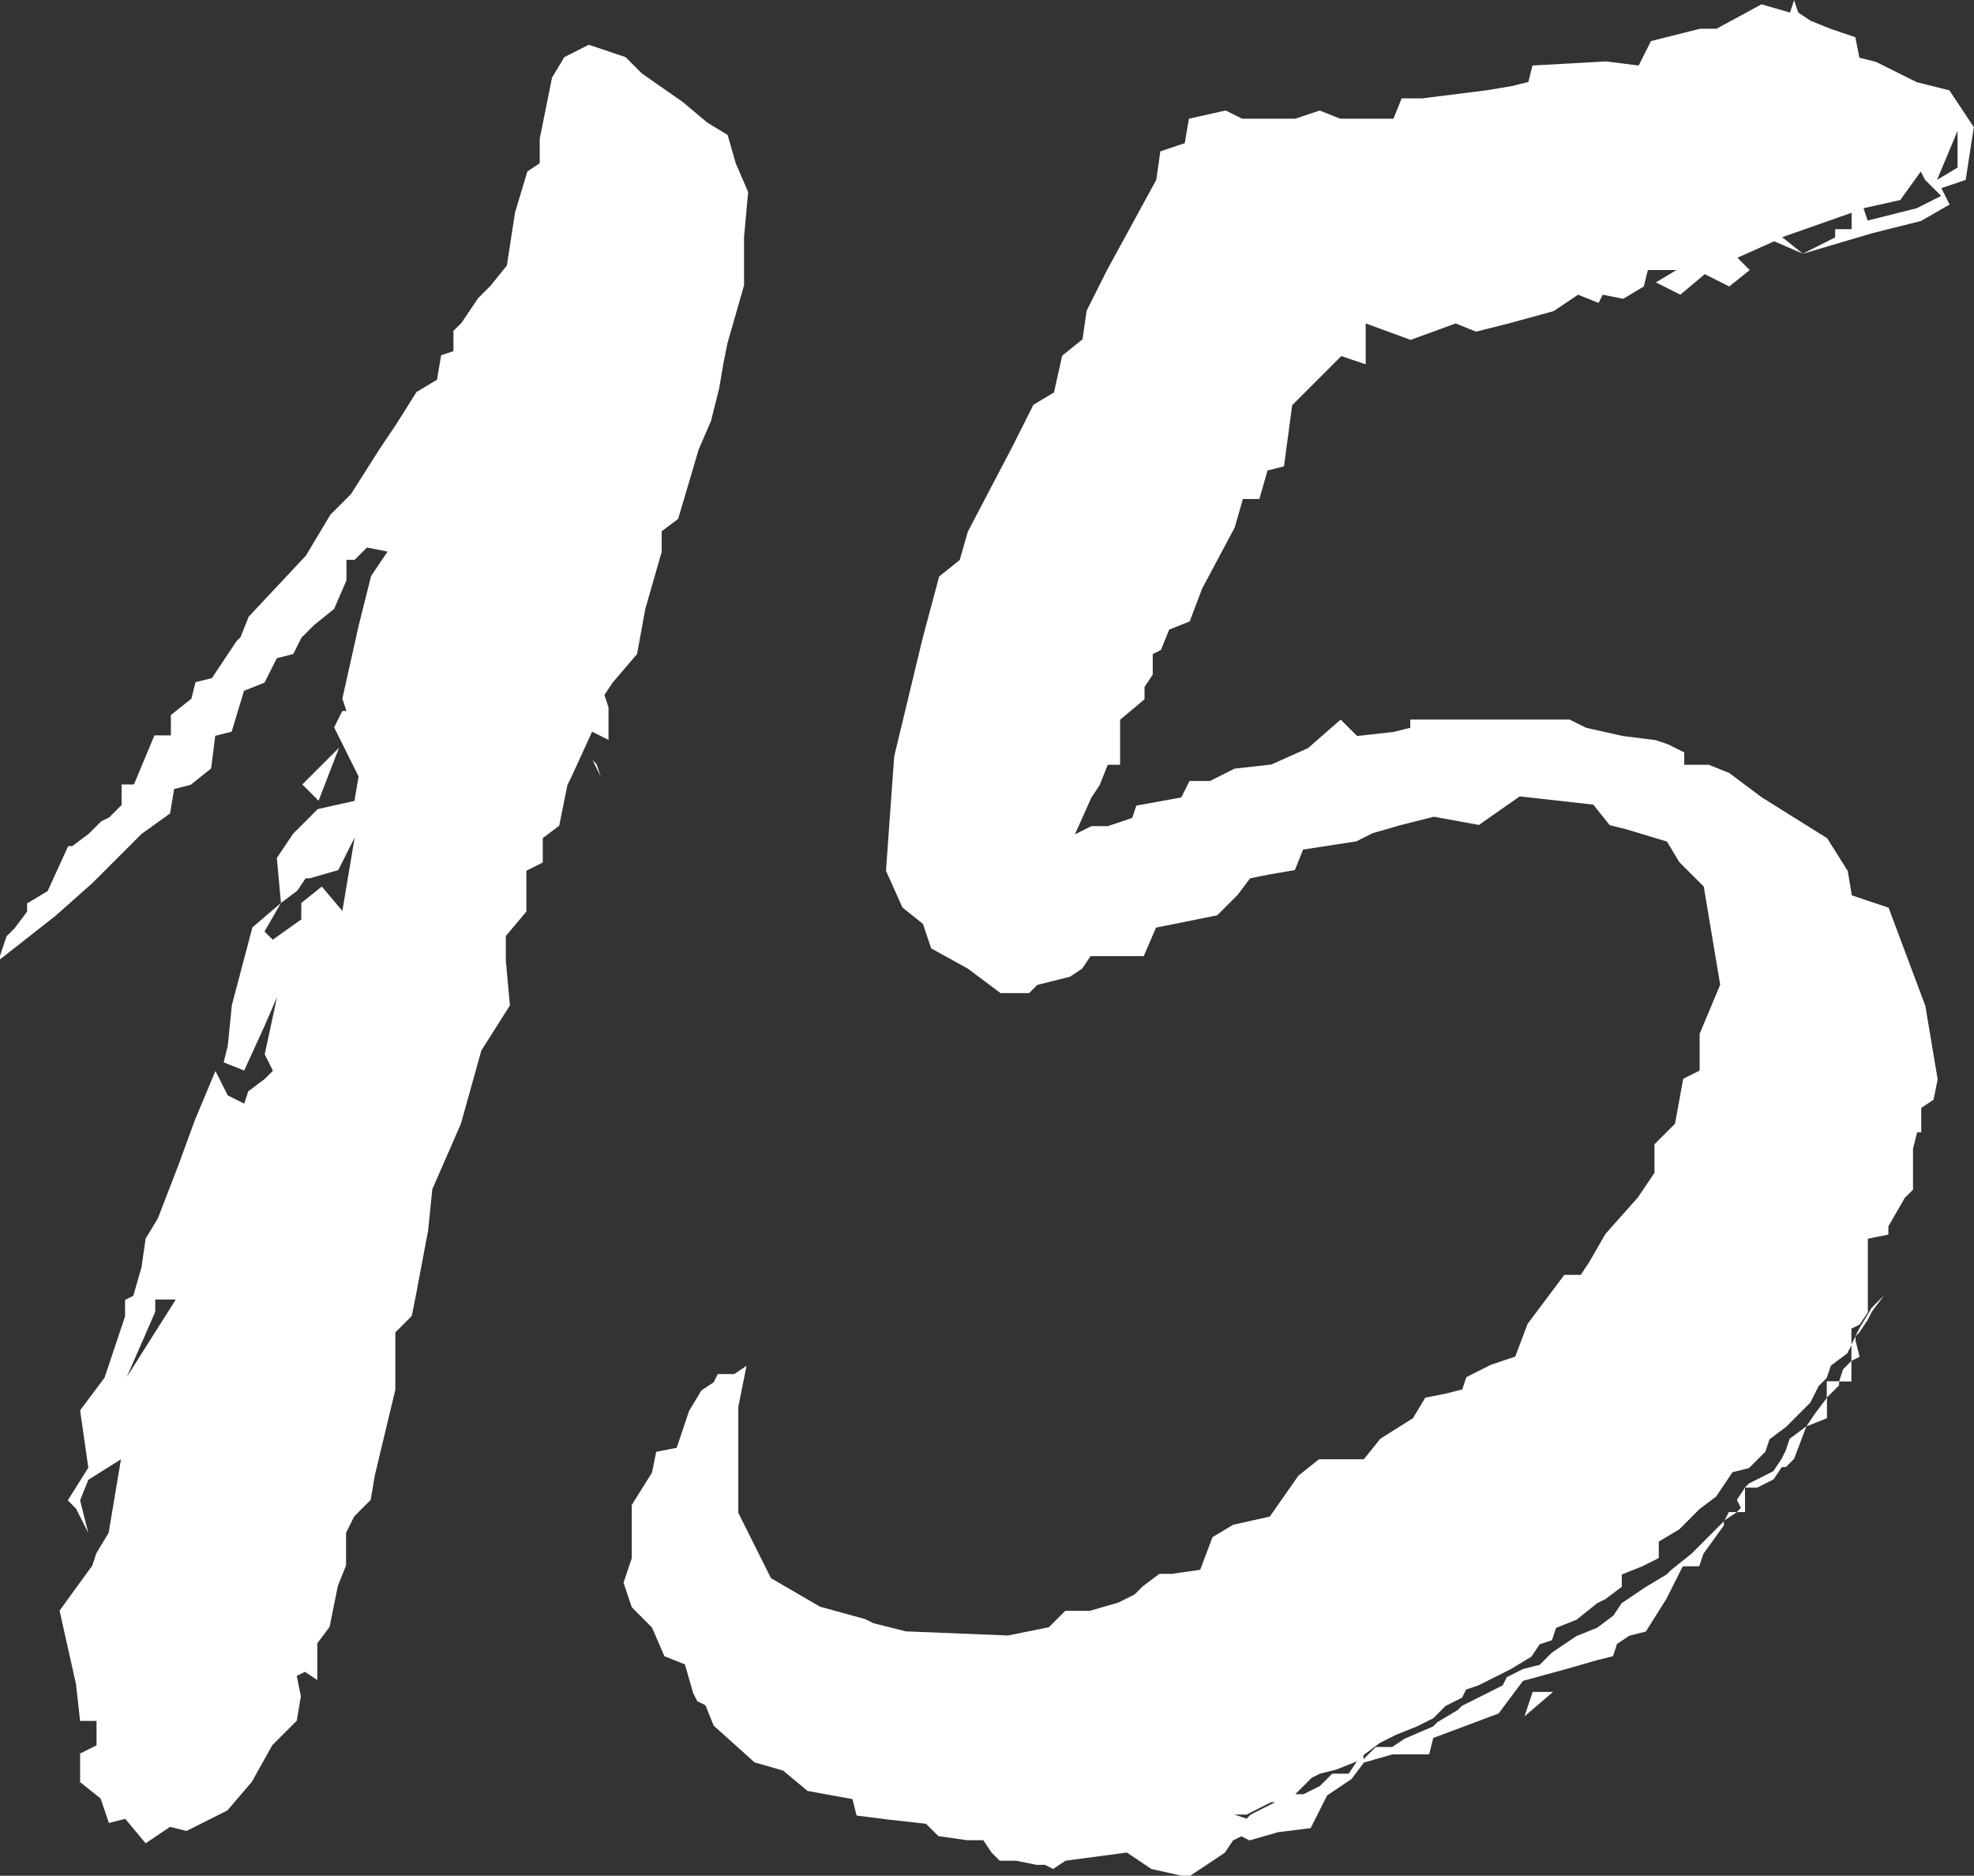
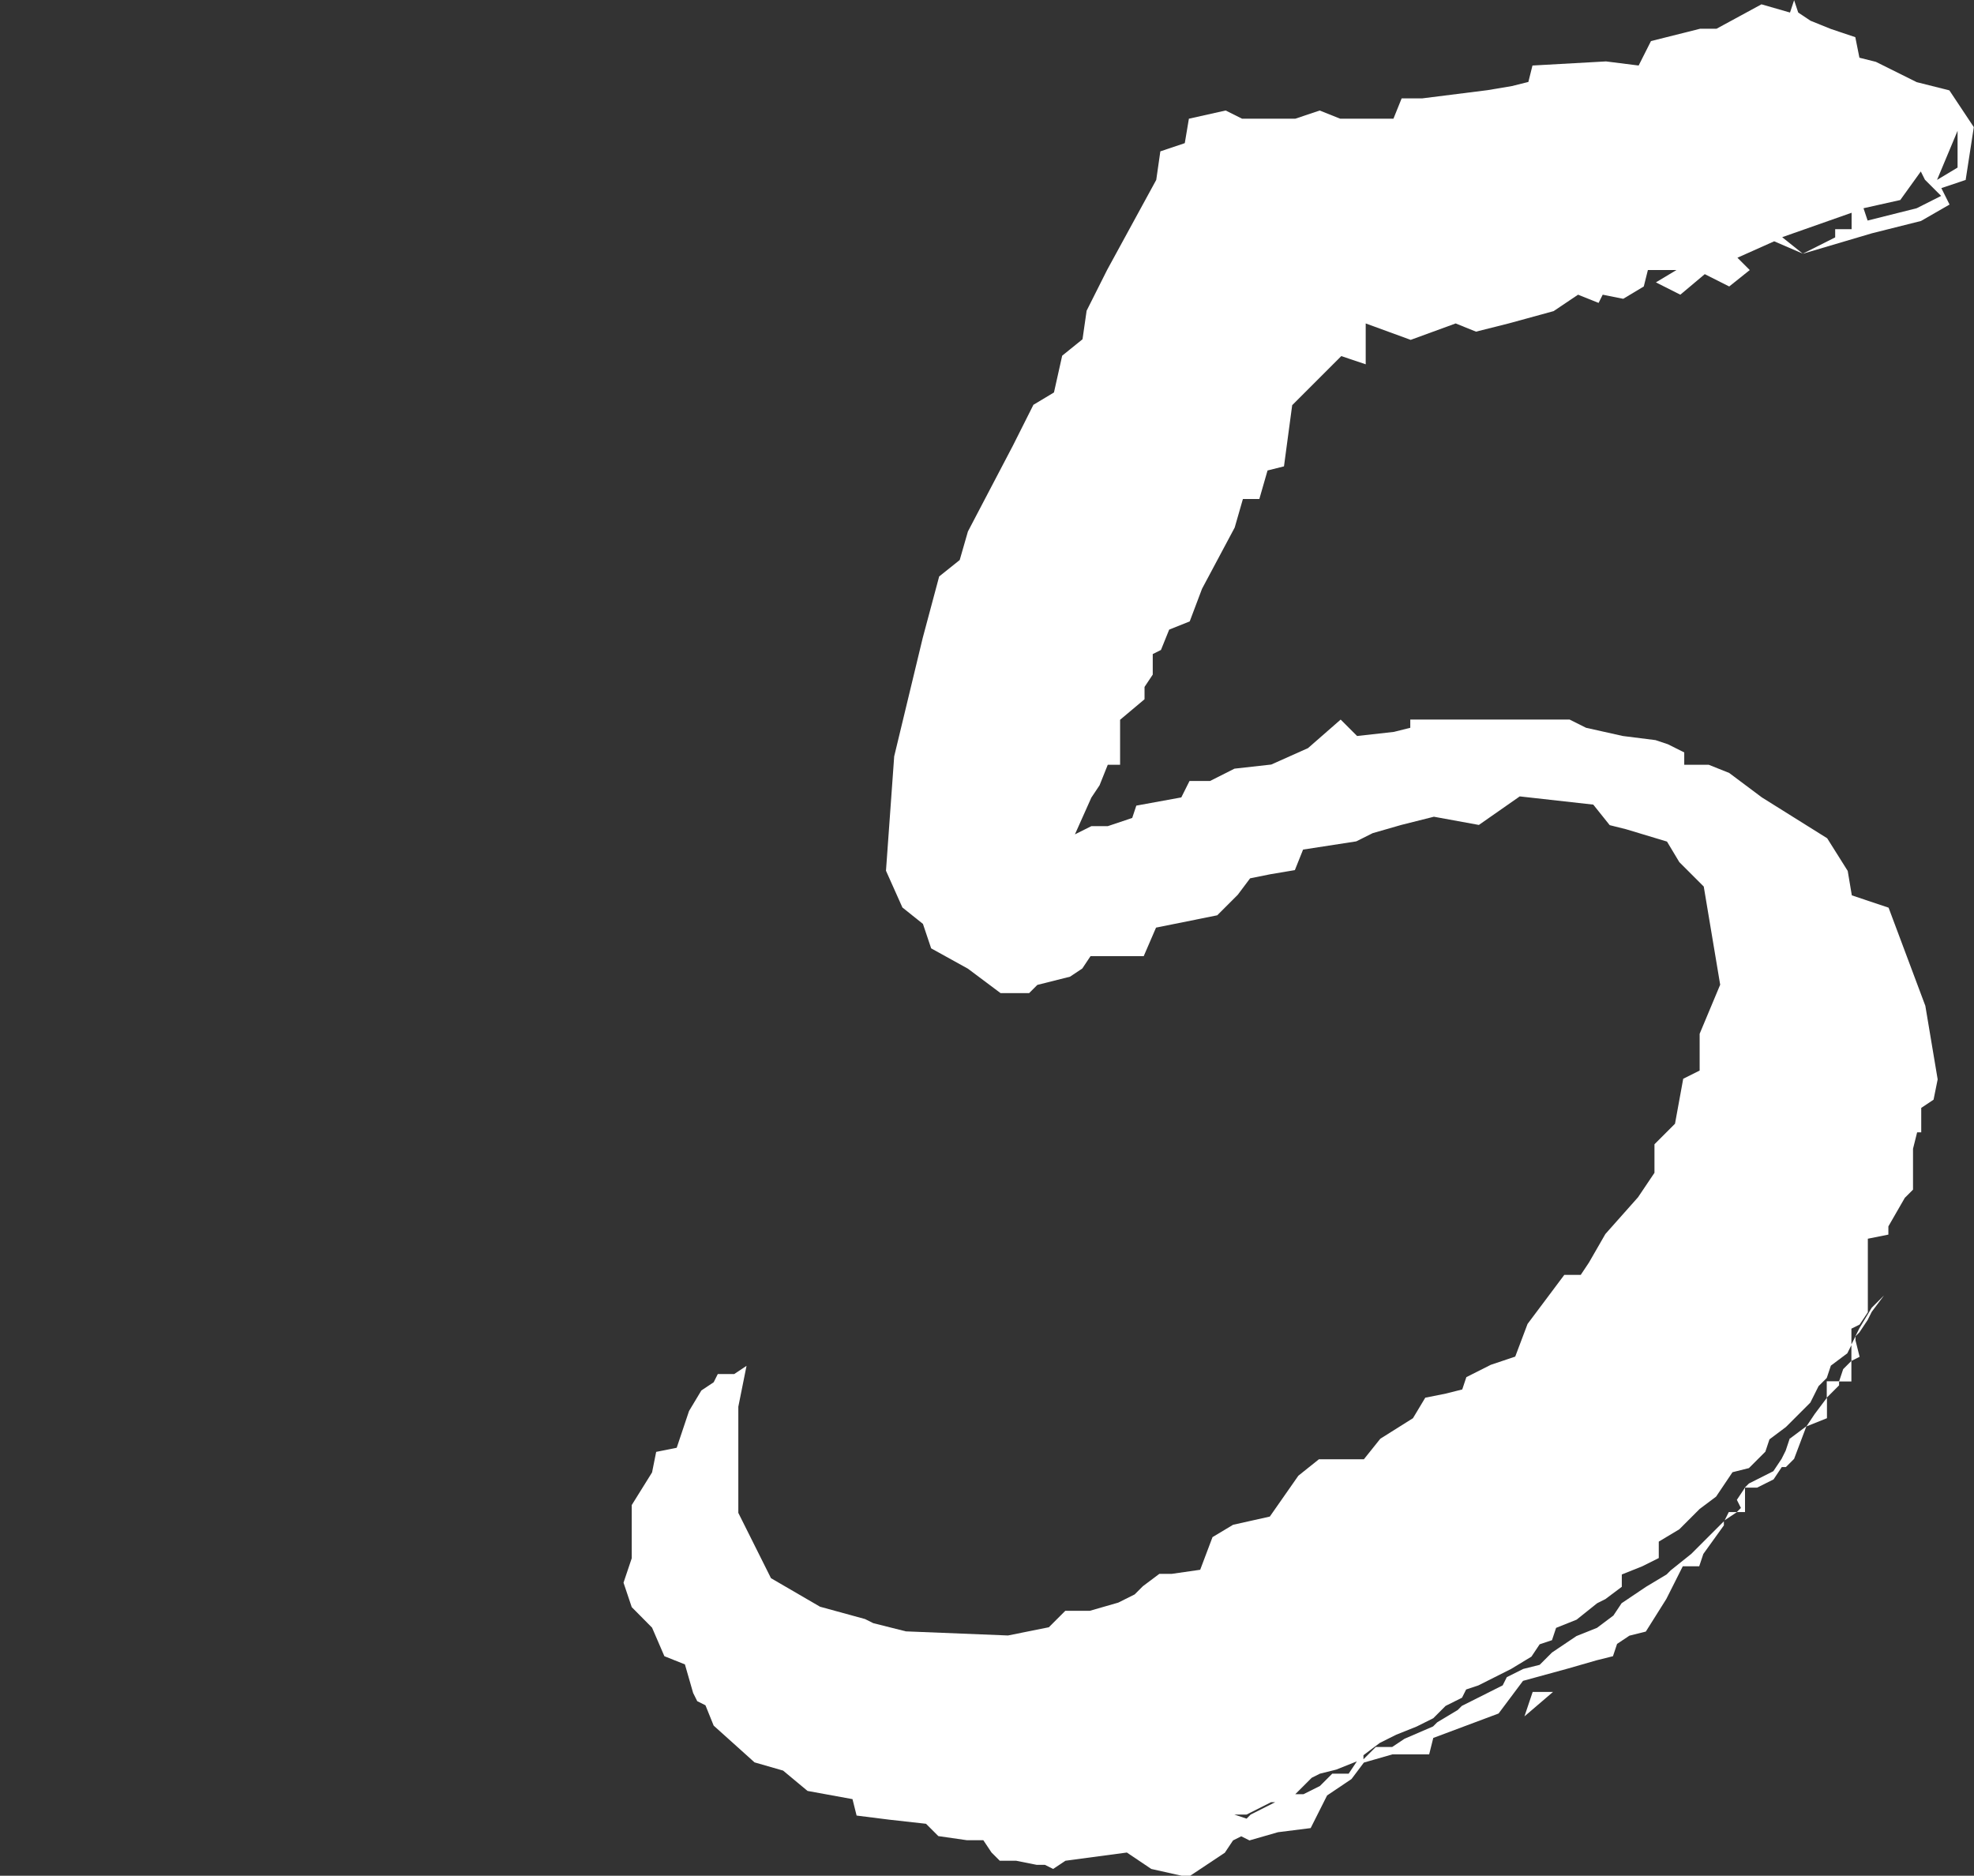
<svg xmlns="http://www.w3.org/2000/svg" id="Ebene_2" data-name="Ebene 2" viewBox="0 0 96.12 91.34">
  <rect x="0" y="0" width="96.12" height="91.34" fill="#333333" stroke="none" />
  <defs>
    <style>
      .cls-1 {
        fill: #fff;
      }
    </style>
  </defs>
  <g id="Ebene_1-2" data-name="Ebene 1">
    <g>
-       <path class="cls-1" d="M36.22,13.93l-.8,2.79-.2,1-.2,1.19-.4,1.59-.6,1.39-1,3.38-.8.6v1l-.8,2.79-.4,2.19-1.19,1.39-.4.6.2.6v1.59l-.8-.4-1,2.19-.2.4-.4,1.99-.8.6v1.19l-.8.4v1.99l-1,1.19v1.19l.2,2.19-1.39,2.19-1,3.58-1.39,3.18-.2,1.99-.6,3.18-.2,1-.8.8v2.79l-1,4.18-.2,1.19-.8.8-.4.8v1.59l-.4,1-.4,1.99-.6.8v1.79l-.6-.4-.4.2.2.99-.2,1.19-1.19,1.19-1,1.79-1.19,1.39-1.99,1-.8-.2-1.19.8-.99-1.19-.8.2-.4-1.19-1-.8v-1.39l.8-.4v-1.19h-.8l-.2-1.79-.8-3.58,1.59-2.19.2-.6.6-1,.6-3.58-1.59,1-.4,1,.4,1.59-.6-1.19-.4-.4,1-1.59-.4-2.79,1.19-1.59,1-2.99v-.8l.4-.2.4-1.39.2-1.39.6-1,1-2.59.8-2.19,1-2.39.6,1.19.8.4.2-.6.8-.6.4-.4-.4-.8.6-2.79-.6,1.39-1,2.19-1-.4.2-.8.2-1.99,1-3.78,1.39-1.19-.8,1.39.4.4,1.39-.99v-.8l1-.8,1,1.19.6-3.58-.8,1.59-1.39.4h-.2l-.4.6-.8.6-.2-2.19.8-1.19,1.19-1.19,1.79-.4.2-1.19-1.19-2.39.4-.8h.2l-.2-.6.8-3.58.6-2.39.8-1.19-1-.2-.6.6h-.4v1l-.6,1.39-.99.8-.6.6-.4.8-.8.2-.6,1.19-1,.4-.6,1.99-.8.2-.2,1.59-1,.8-.8.2-.2,1.19-1.39,1-2.39,2.39-1.79,1.59-2.79,2.19.4-1.19.4-.4.6-.8v-.4l1-.6,1-2.19h.2l.8-.6.6-.6.4-.2.6-.6v-1h.6l1-2.39h.8v-.99l1-.8.2-.8.8-.2,1.19-1.79.2-.2.4-1,2.79-2.98,1.19-1.99,1-1,1.39-2.19.8-1.19,1-1.59,1-.6.2-1.19.6-.2v-.99l.4-.4.8-1.19.6-.6.8-.99.4-2.59.6-1.99.6-.4v-1.19l.6-2.98.6-1,1.19-.6,1.79.6.8.8,1.99,1.39,1.19,1,.99.6.4,1.39.6,1.39-.2,2.19v2.39ZM8.56,63.28h-1v.6l-1.39,3.18,2.39-3.78ZM15.52,39l-.8-.8,1.79-1.79-1,2.59ZM29.05,37.21l.2.6-.4-.8.2.2Z" />
      <path class="cls-1" d="M95.72,8.76l-1.19.4.4.8-1.39.8-2.39.6-3.38,1,1.59-.8v-.4h.8v-.8l-3.38,1.19,1,.8-1.39-.6-1.79.8.6.6-1,.8-1.19-.6-1.19,1-1.19-.6,1-.6h-1.39l-.2.8-1,.6-1-.2-.2.4-1-.4-1.19.8-2.19.6-1.59.4-.99-.4-2.19.8-2.19-.8v1.99l-1.19-.4-2.39,2.39-.4,2.98-.8.2-.4,1.39h-.8l-.4,1.39-1.59,2.98-.6,1.59-1,.4-.4.99-.4.2v1l-.4.6v.6l-1.19,1v2.19h-.6l-.4,1-.4.6-.8,1.79.8-.4h.8l1.19-.4.2-.6,2.19-.4.4-.8h1l1.19-.6,1.79-.2,1.79-.8,1.59-1.39.8.8,1.79-.2.8-.2v-.4h7.76l.8.4,1.79.4,1.59.2.6.2.8.4v.6h1.19l1,.4,1.59,1.19,3.18,1.99,1,1.59.2,1.19,1.79.6,1.79,4.78.6,3.58-.2.99-.6.4v1.19h-.2l-.2.8v1.99l-.4.4-.8,1.39v.4l-1,.2v3.58l-.4.6-.4.2v.8l-.2.4-.8.6-.2.6-.4.4-.4.8-1.19,1.19-.8.6-.2.6-.8.8-.8.2-.8,1.19-.8.6-.99.99-1,.6v.8l-.8.4-1,.4v.6l-.8.6-.4.2-1,.8-1,.4-.2.6-.6.2-.4.6-.99.6-1.59.8-.6.2-.2.4-.8.4-.6.6-.8.4-1,.4-.8.4-.8.6v.2l.6-.6h.8l.6-.4,1.39-.6.2-.2,1-.6.2-.2,1.99-1,.2-.4.8-.4.8-.2.6-.6,1.19-.8,1-.4.8-.6.4-.6,1.19-.8,1-.6.2-.2,1-.8,1.59-1.59v.2l-1,1.39-.2.6h-.8l-.8,1.59-1,1.59-.8.2-.6.4-.2.6-.8.2-1.39.4-2.19.6-1.19,1.59-3.18,1.19-.2.8h-1.79l-1.39.4-.6.8-1.19.8-.8,1.59-1.59.2-1.39.4-.4-.2-.4.2-.4.6-1.79,1.19-1.79-.4-1.19-.8-2.99.4-.6.4-.4-.2h-.4l-1-.2h-.8l-.4-.4-.4-.6h-.8l-1.39-.2-.6-.6-1.79-.2-1.59-.2-.2-.8-2.19-.4-1.19-.99-1.39-.4-1.99-1.79-.4-.99-.4-.2-.2-.4-.4-1.39-1-.4-.6-1.39-.99-1-.4-1.19.4-1.19v-2.59l.99-1.59.2-1,1-.2.6-1.79.6-1,.6-.4.2-.4h.8l.6-.4-.4,1.99v5.17l1.59,3.18,2.39,1.39,2.19.6.4.2,1.59.4,4.97.2,1.99-.4.8-.8h1.19l1.39-.4.8-.4.4-.4.8-.6h.6l1.39-.2.6-1.59,1-.6,1.79-.4,1.39-1.99,1-.8h2.19l.8-1,1.59-1,.6-1,1-.2.8-.2.2-.6,1.19-.6,1.19-.4.6-1.59,1.79-2.39h.8l.4-.6.8-1.39,1.59-1.79.8-1.19v-1.39l1-1,.4-2.19.8-.4v-1.79l1-2.39-.8-4.78-1.19-1.19-.6-1-1.99-.6-.8-.2-.8-1-3.58-.4-1.99,1.39-2.19-.4-1.59.4-1.39.4-.8.4-2.59.4-.4,1-1.19.2-.99.2-.6.8-1,1-2.98.6-.6,1.39h-2.59l-.4.6-.6.4-1.59.4-.4.4h-1.39l-1.59-1.19-1.79-.99-.4-1.19-1-.8-.8-1.79.4-5.57,1.39-5.77.8-2.99,1-.8.4-1.39,2.19-4.18,1-1.99,1-.6.4-1.79.99-.8.2-1.39,1-1.99,2.39-4.38.2-1.39,1.19-.4.2-1.19,1.79-.4.8.4h2.59l1.19-.4,1,.4h2.59l.4-.99h1l3.18-.4,1.19-.2.8-.2.2-.8,3.58-.2,1.59.2.6-1.19,2.39-.6h.8l2.19-1.19,1.39.4.2-.6.2.6.6.4.99.4,1.19.4.2,1,.8.2,1.99.99,1.59.4,1.19,1.79-.4,2.59ZM62.09,87.76h-.2l-1.19.6h-.6l.6.2.2-.2,1.19-.6ZM66.07,85.77l-1,.4-.8.2-.4.2-.8.8h.4l.8-.4.6-.6h.8l.4-.6ZM74.62,82.39h1l-1.39,1.19.4-1.19ZM84.18,73.63h.4l-.6.4.2-.4ZM84.57,73.04l.4-.6v1.19h-.4l.2-.2-.2-.4ZM87.16,70.05l.8-.6-.6,1.59-.4.4h-.2l-.4.6-.8.4h-.6l.2-.2,1.19-.6.4-.6.2-.4.2-.6ZM88.36,68.86l.6-.8v1l-1,.4.4-.6ZM88.95,67.26h.6v.2l-.6.6v-.8ZM89.75,66.67l.4-.4v1h-.6l.2-.6ZM90.15,66.27v-.8l.2-.4v.2l.2.8-.4.2ZM90.54,64.88l-.2.2.2-.4.6-1,.6-.6-.6.8-.2.4-.4.6ZM94.53,9.55l-.8-.8-.2-.4-1,1.39-1.79.4.2.6,2.39-.6,1.19-.6ZM95.32,6.37l-1,2.39,1-.6v-1.79Z" />
    </g>
  </g>
</svg>